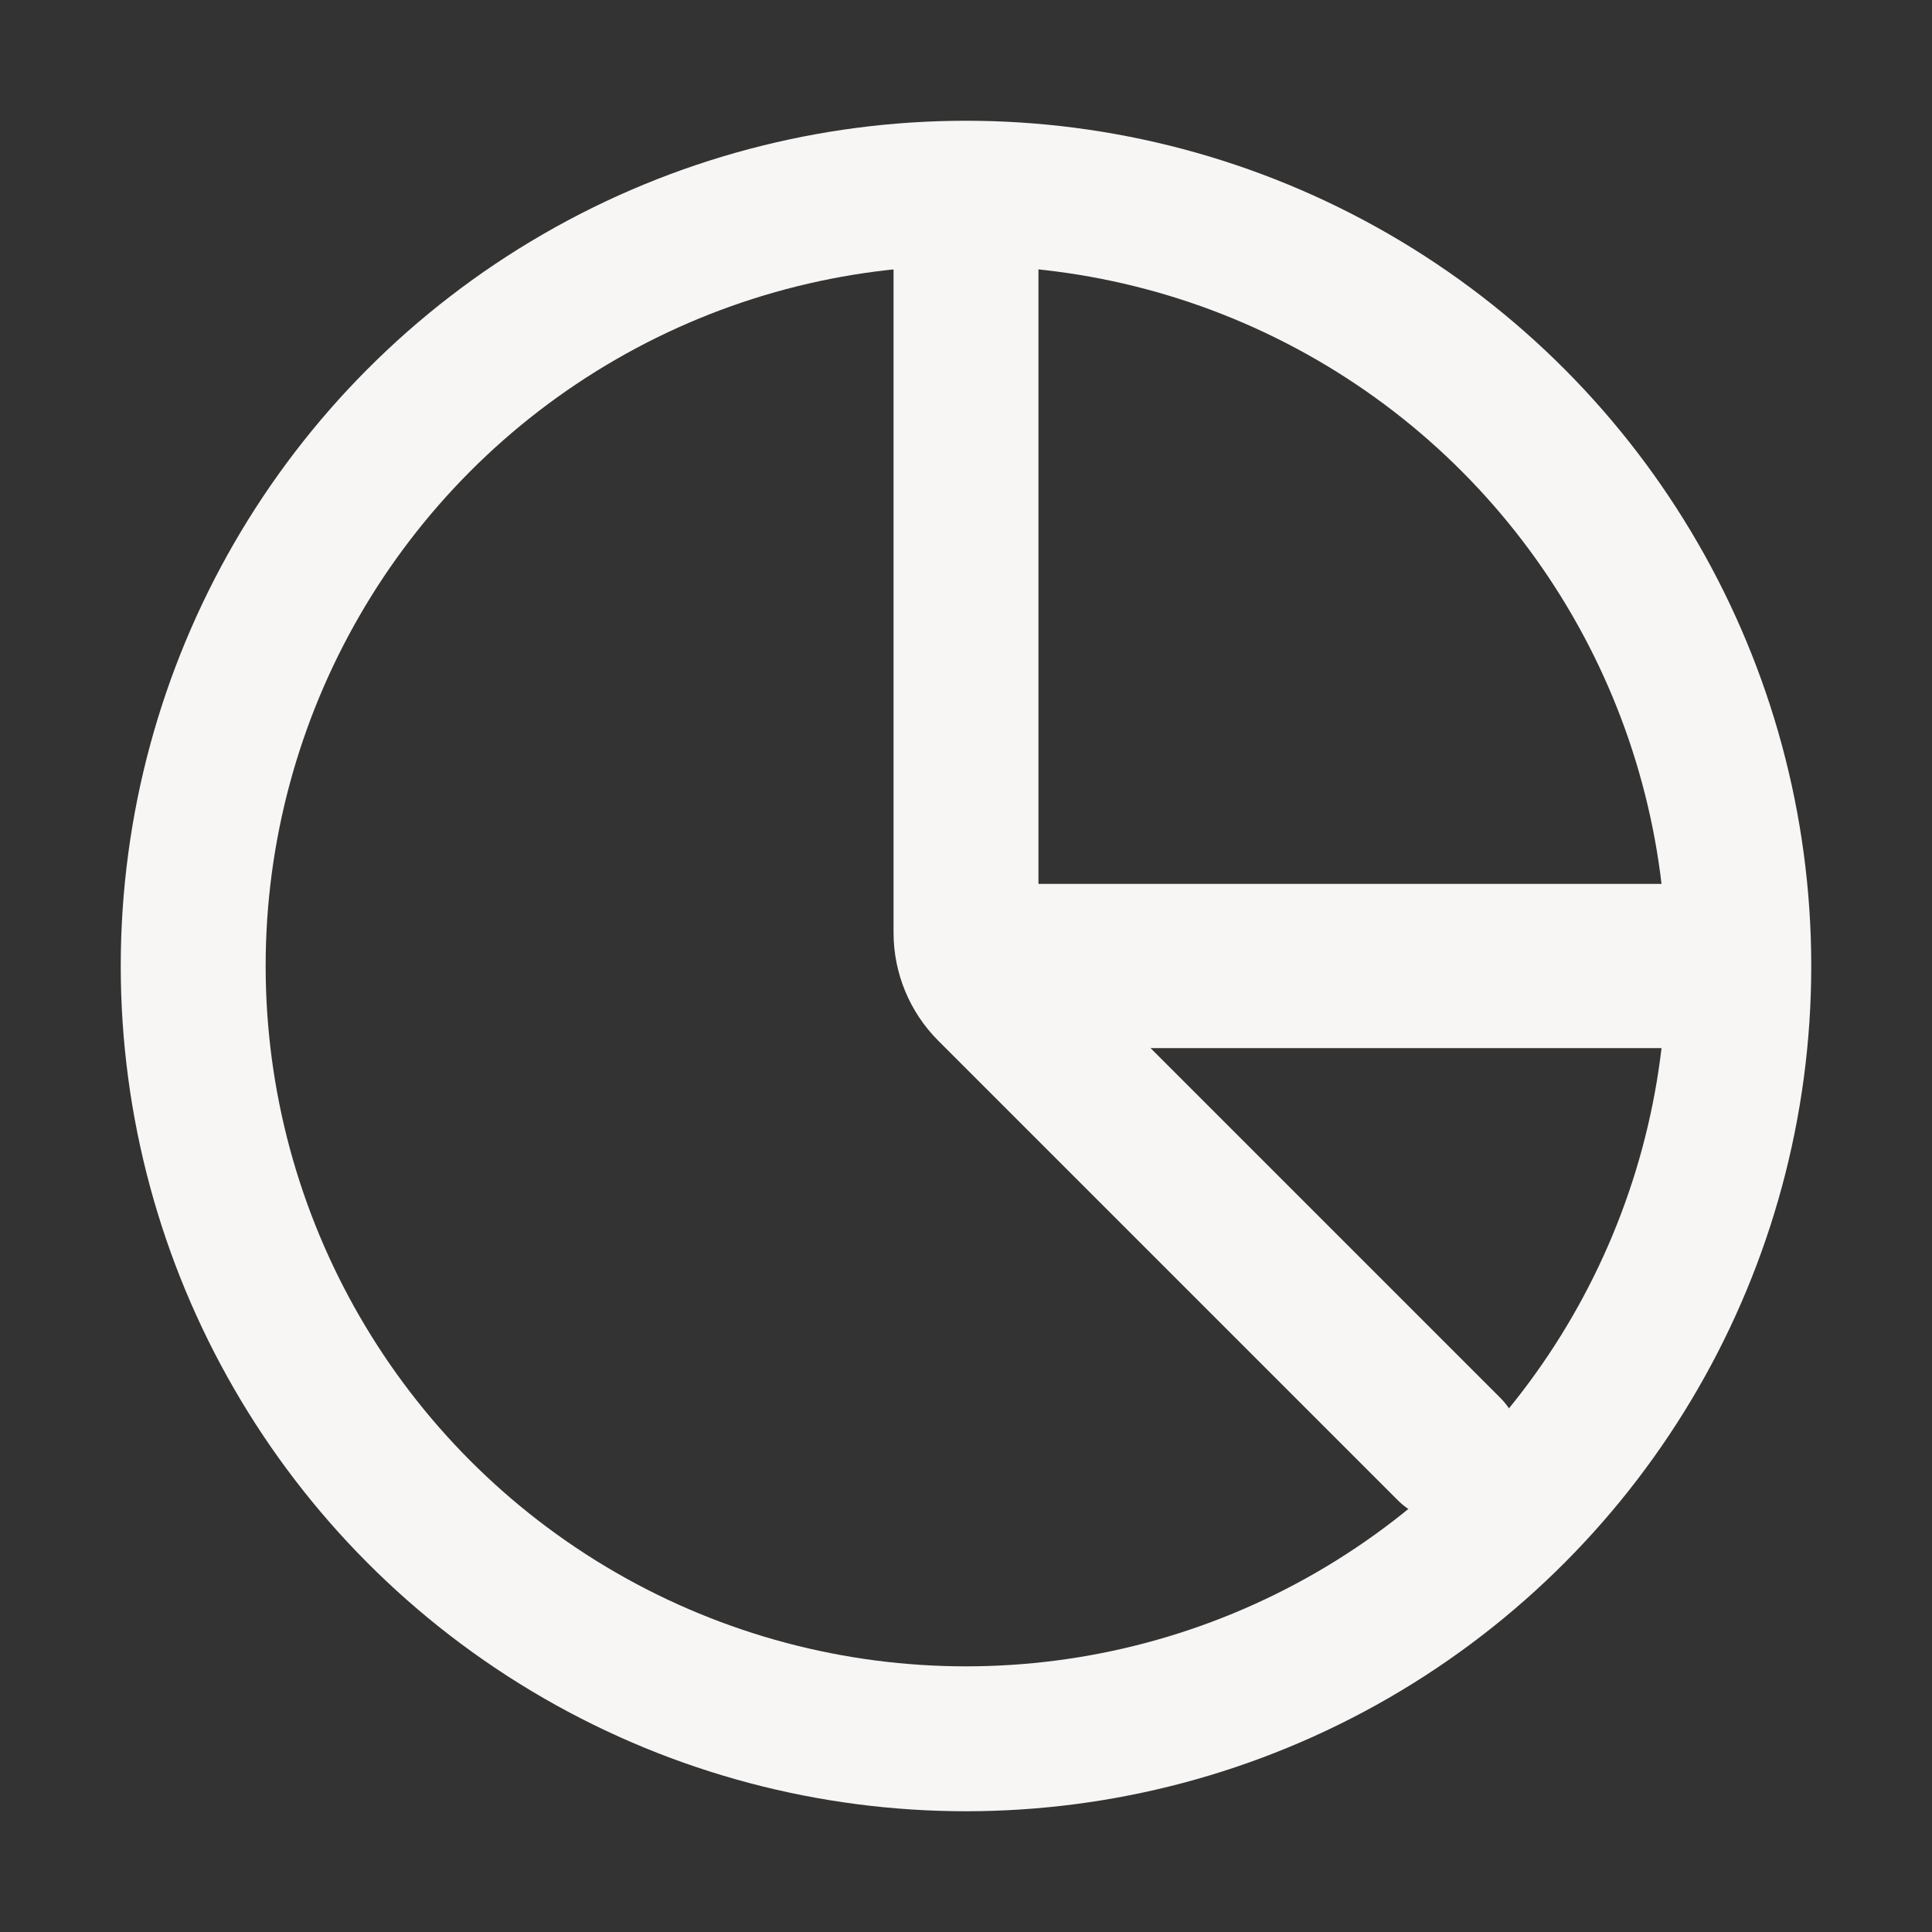
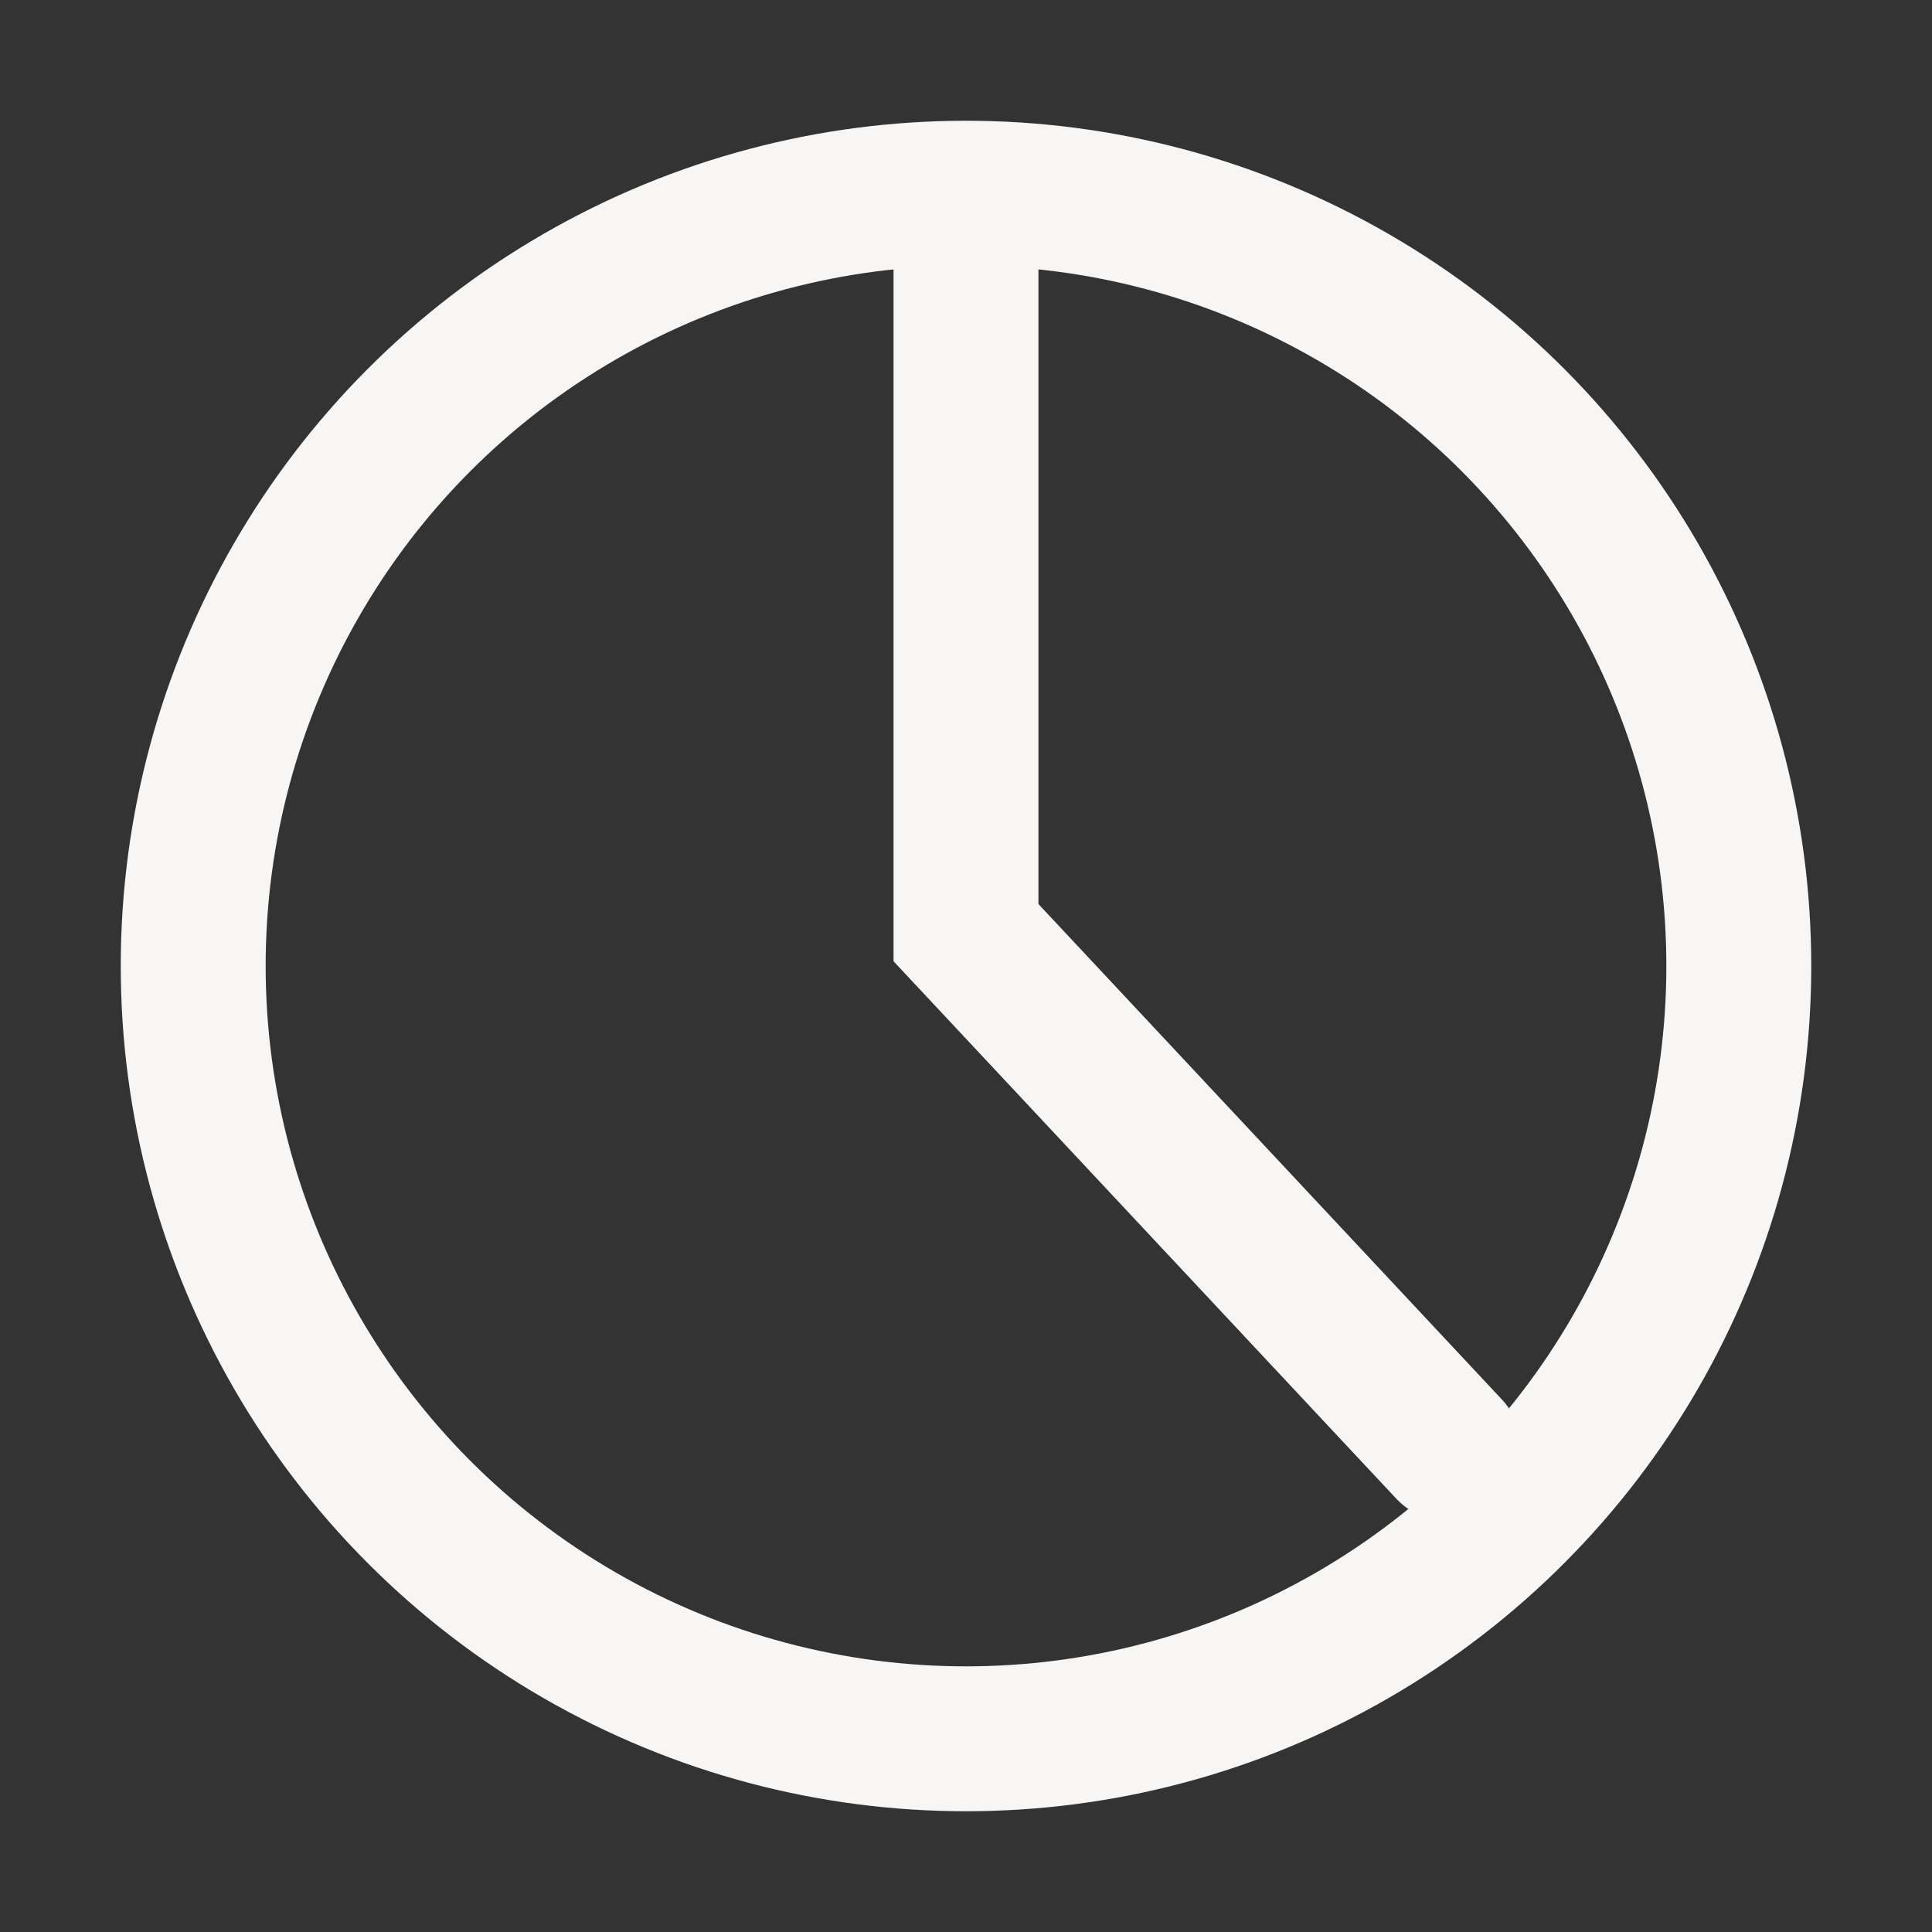
<svg xmlns="http://www.w3.org/2000/svg" width="32" height="32" viewBox="0 0 32 32" fill="none">
  <rect x="0" y="0" width="32" height="32" fill="#333333" stroke="none" />
  <circle cx="16" cy="16" r="12.8" stroke="#F7F6F4" stroke-width="2.4" />
-   <path d="M16 3.333V15.448C16 15.801 16.14 16.14 16.39 16.39L24 24" stroke="#F7F6F4" stroke-width="2.4" stroke-linecap="round" />
-   <path d="M16 16H28.8" stroke="#F7F6F4" stroke-width="2.72" />
+   <path d="M16 3.333V15.448L24 24" stroke="#F7F6F4" stroke-width="2.4" stroke-linecap="round" />
</svg>